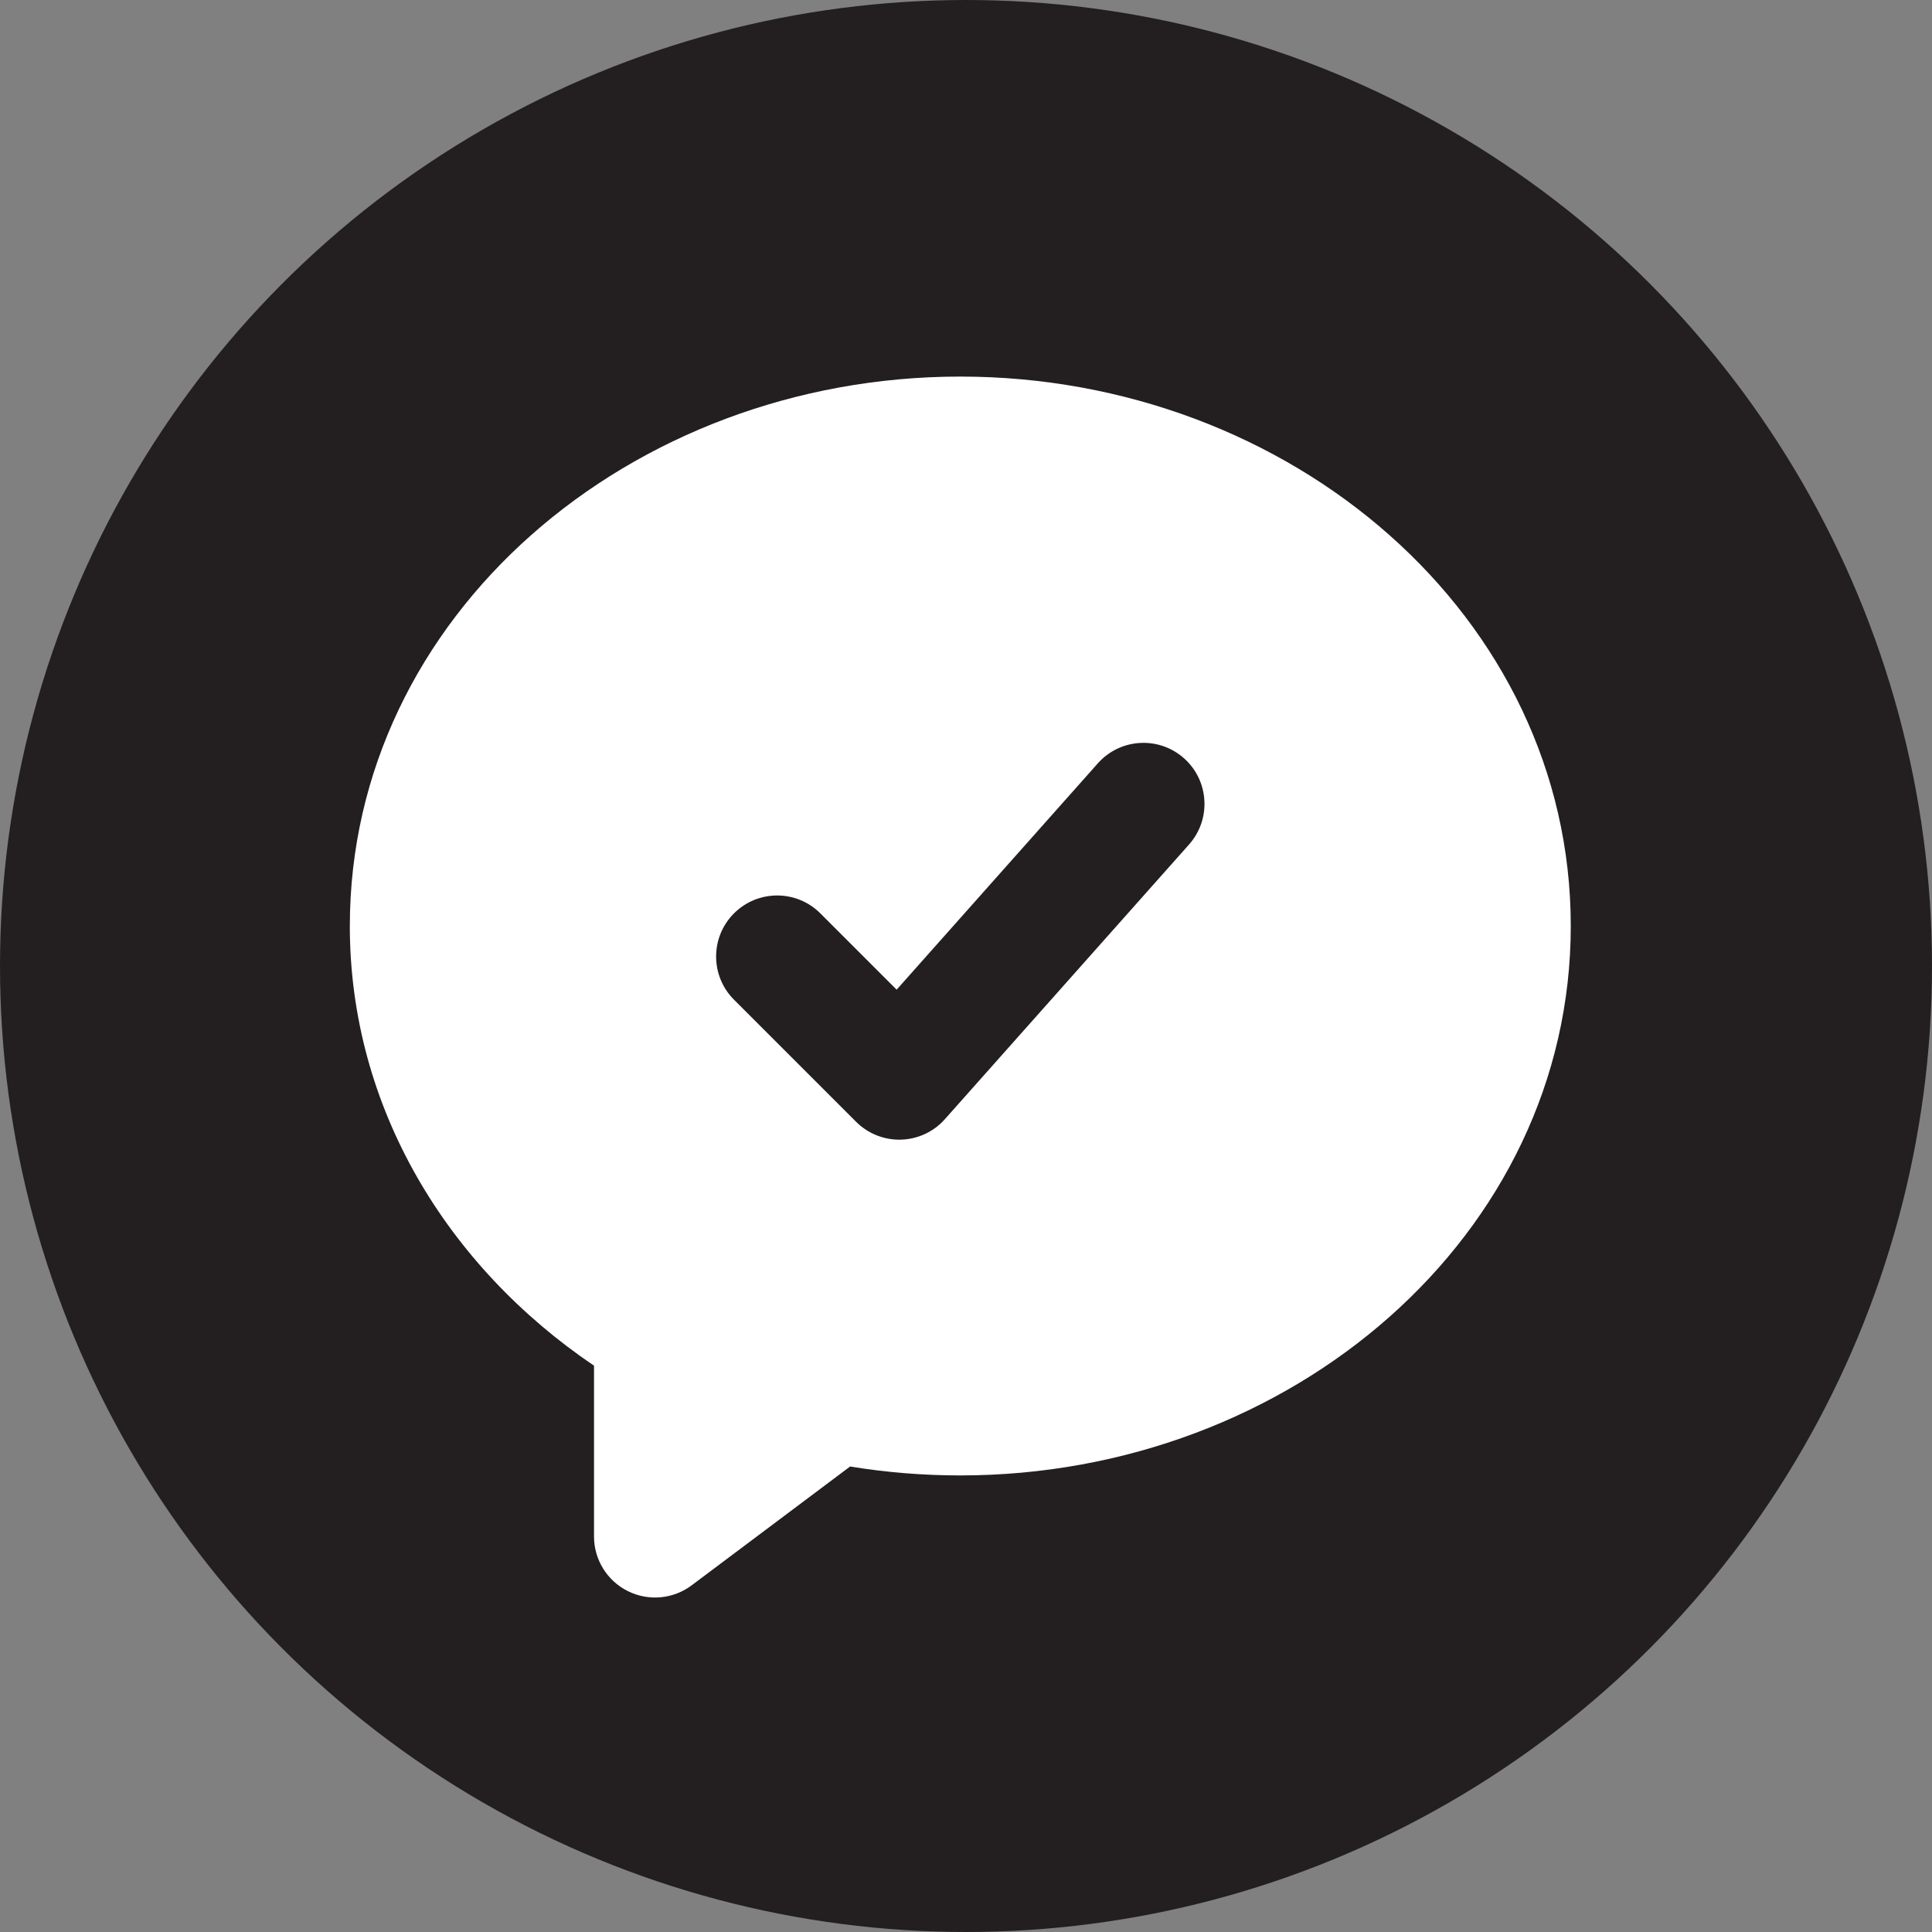
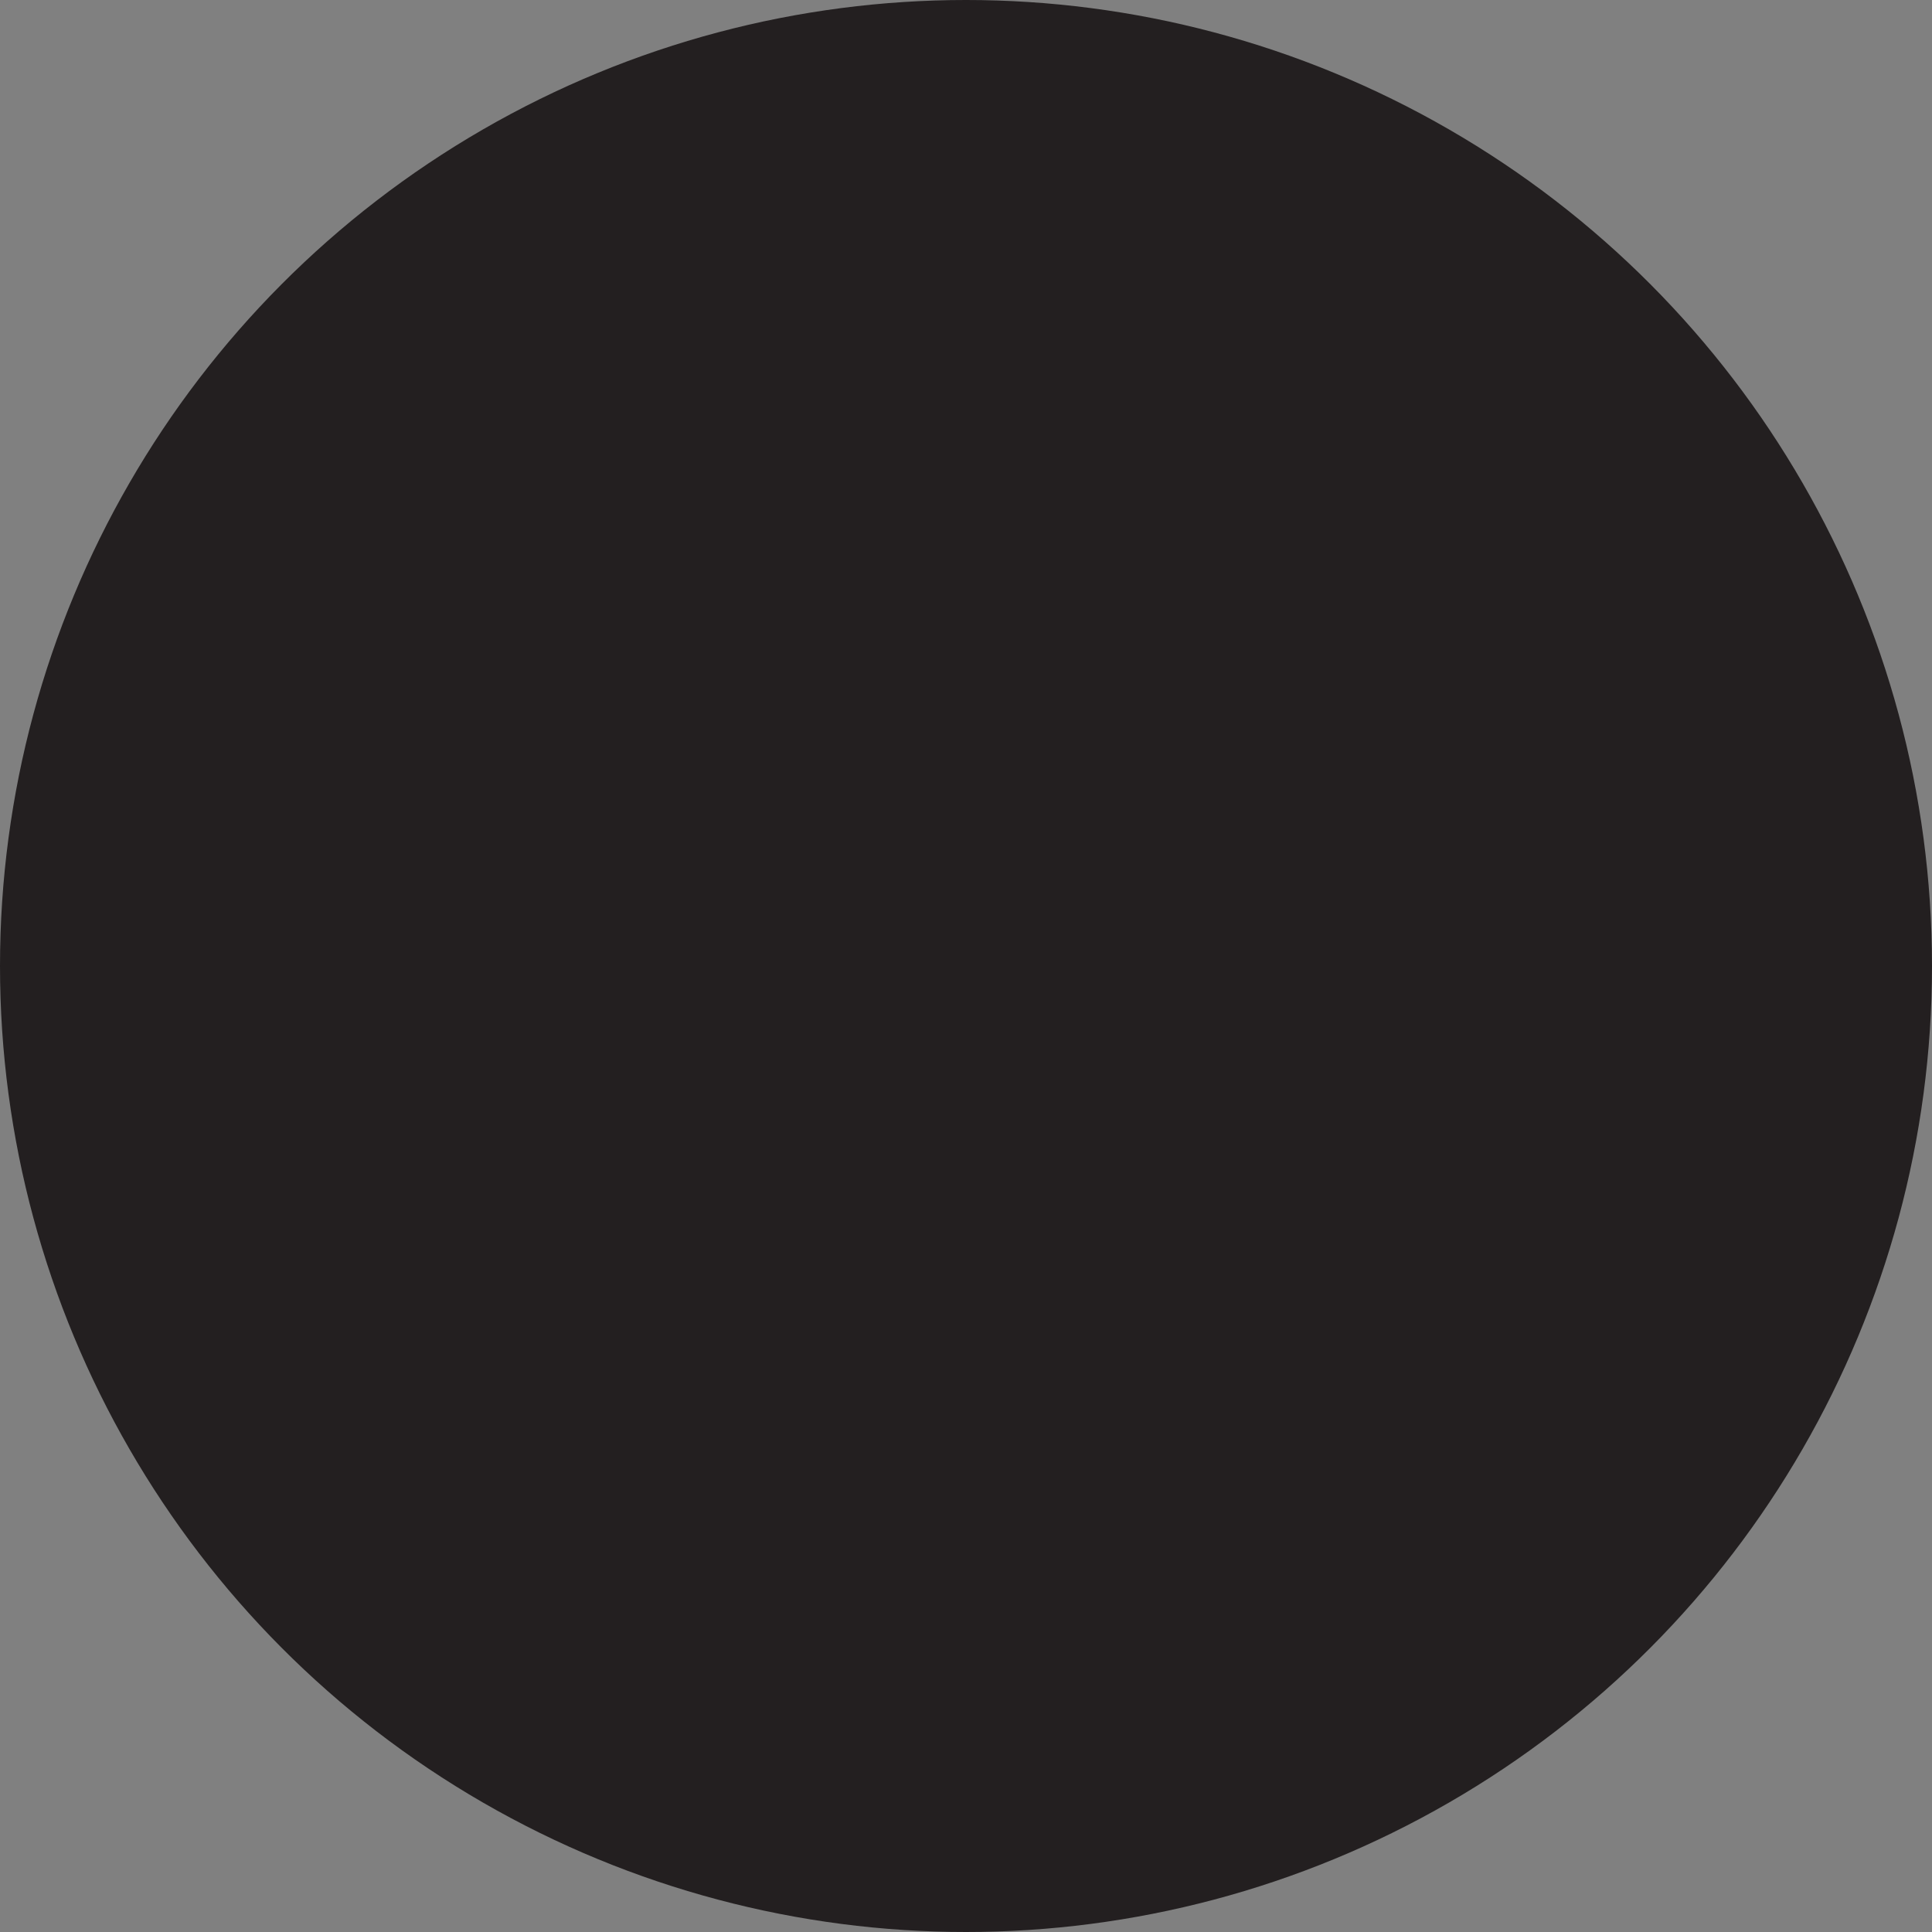
<svg xmlns="http://www.w3.org/2000/svg" version="1.1" viewBox="0 0 118 118">
  <rect x="0" y="0" width="118" height="118" fill="#808080" stroke="none" />
  <defs>
    <style>
      .cls-1 {
        fill: #fff;
        fill-rule: evenodd;
      }

      .cls-2 {
        fill: #231f20;
      }
    </style>
  </defs>
  <g>
    <g id="Layer_1">
      <circle class="cls-2" cx="59" cy="59" r="59" />
-       <path class="cls-1" d="M21.367,56.557c0-18.934,17.118-33.557,37.285-33.557s37.285,14.623,37.285,33.557-17.118,33.557-37.285,33.557c-2.295,0-4.545-.187-6.73-.545l-9.676,7.256c-1.13.847-2.641.984-3.905.352-1.263-.632-2.061-1.922-2.061-3.335v-10.432c-8.949-6.047-14.914-15.747-14.914-26.853ZM72.624,51.577c1.368-1.539,1.229-3.896-.309-5.264-1.539-1.368-3.896-1.229-5.264.31l-12.287,13.823-4.661-4.661c-1.456-1.456-3.817-1.456-5.273,0-1.456,1.456-1.456,3.817,0,5.273l7.457,7.457c.726.726,1.72,1.121,2.746,1.091s1.995-.482,2.677-1.25l14.914-16.778Z" />
    </g>
  </g>
</svg>